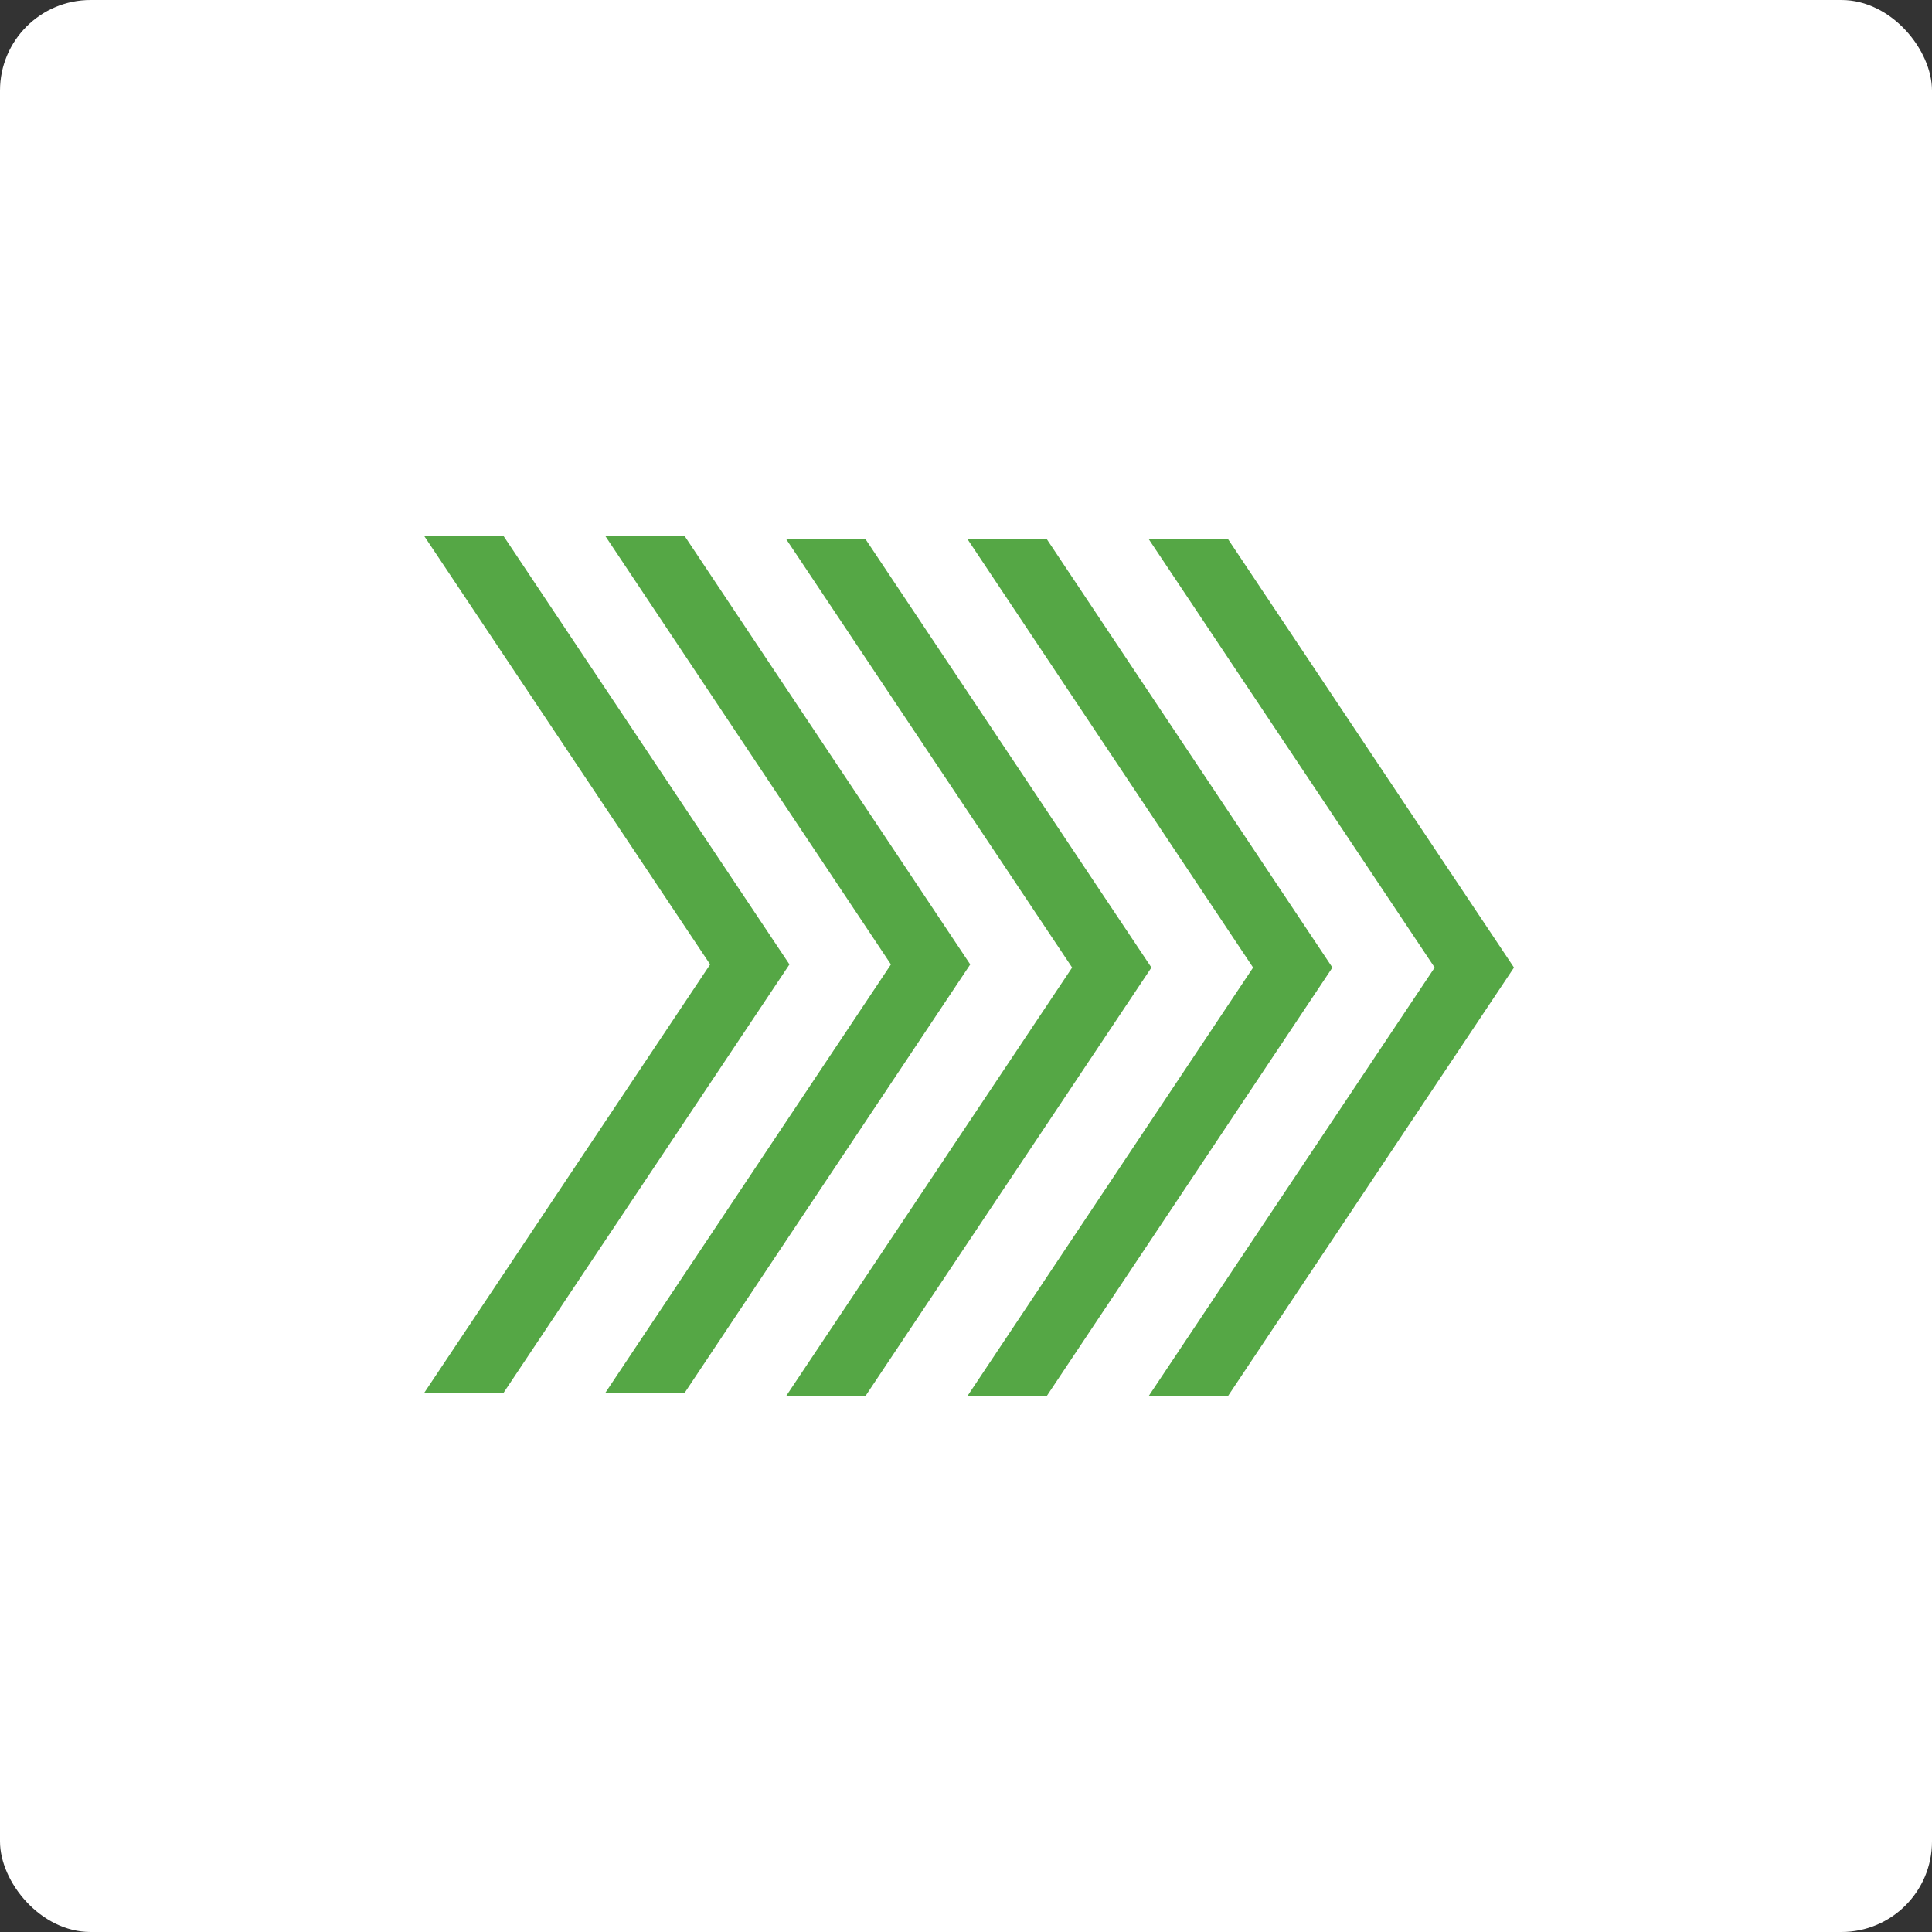
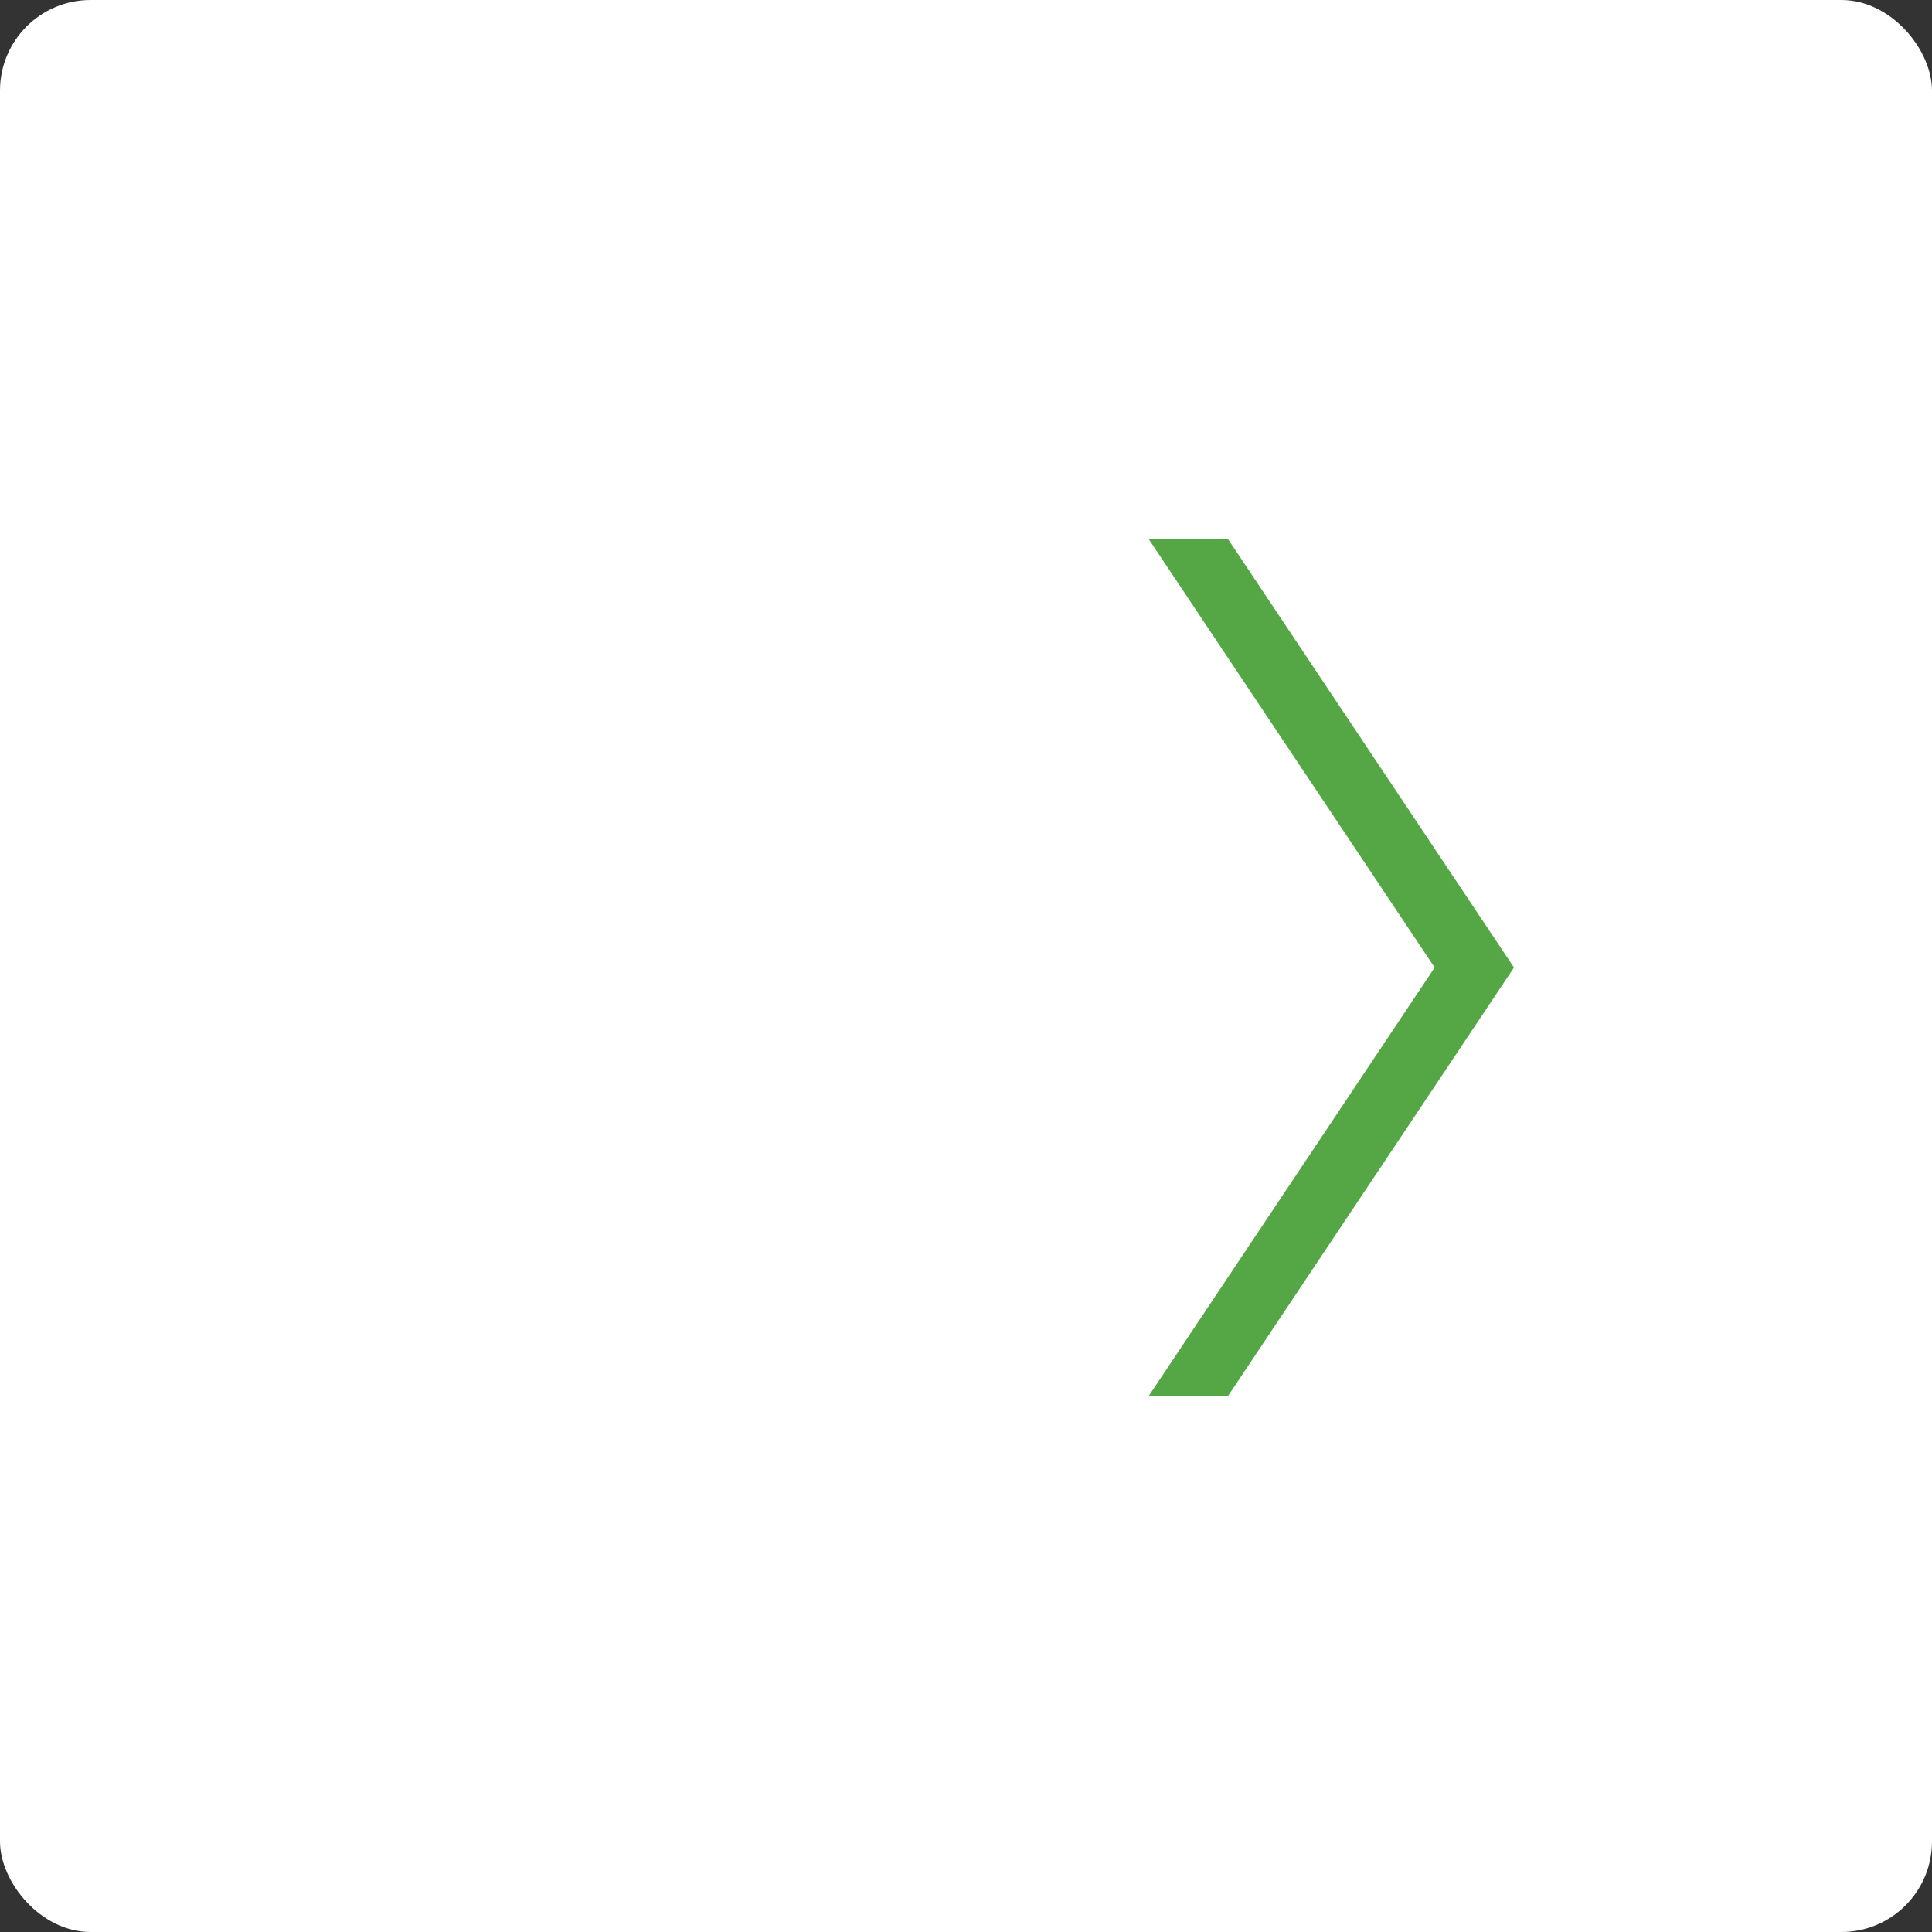
<svg xmlns="http://www.w3.org/2000/svg" width="256" height="256" viewBox="0 0 256 256" fill="none">
  <rect x="0" y="0" width="256" height="256" fill="#333333" stroke="none" />
  <g clip-path="url(#clip0_675_14583)">
    <rect width="256" height="256" rx="12" fill="white" />
    <path d="M190.101 128.206L152.196 185H162.705L200.609 128.206L162.705 71.413H152.196L190.101 128.206Z" fill="#55A745" />
-     <path d="M166.043 128.206L128.18 185H138.688L176.551 128.206L138.688 71.413H128.18L166.043 128.206Z" fill="#55A745" />
-     <path d="M142.062 128.206L104.157 185H114.666L152.57 128.206L114.666 71.413H104.157L142.062 128.206Z" fill="#55A745" />
-     <path d="M118.054 127.793L80.19 184.587H90.699L128.562 127.793L90.699 71H80.19L118.054 127.793Z" fill="#55A745" />
-     <path d="M94.098 127.793L56.193 184.587H66.702L104.607 127.793L66.702 71H56.193L94.098 127.793Z" fill="#55A745" />
  </g>
  <defs>
    <clipPath id="clip0_675_14583">
      <rect width="256" height="256" fill="white" />
    </clipPath>
  </defs>
</svg>